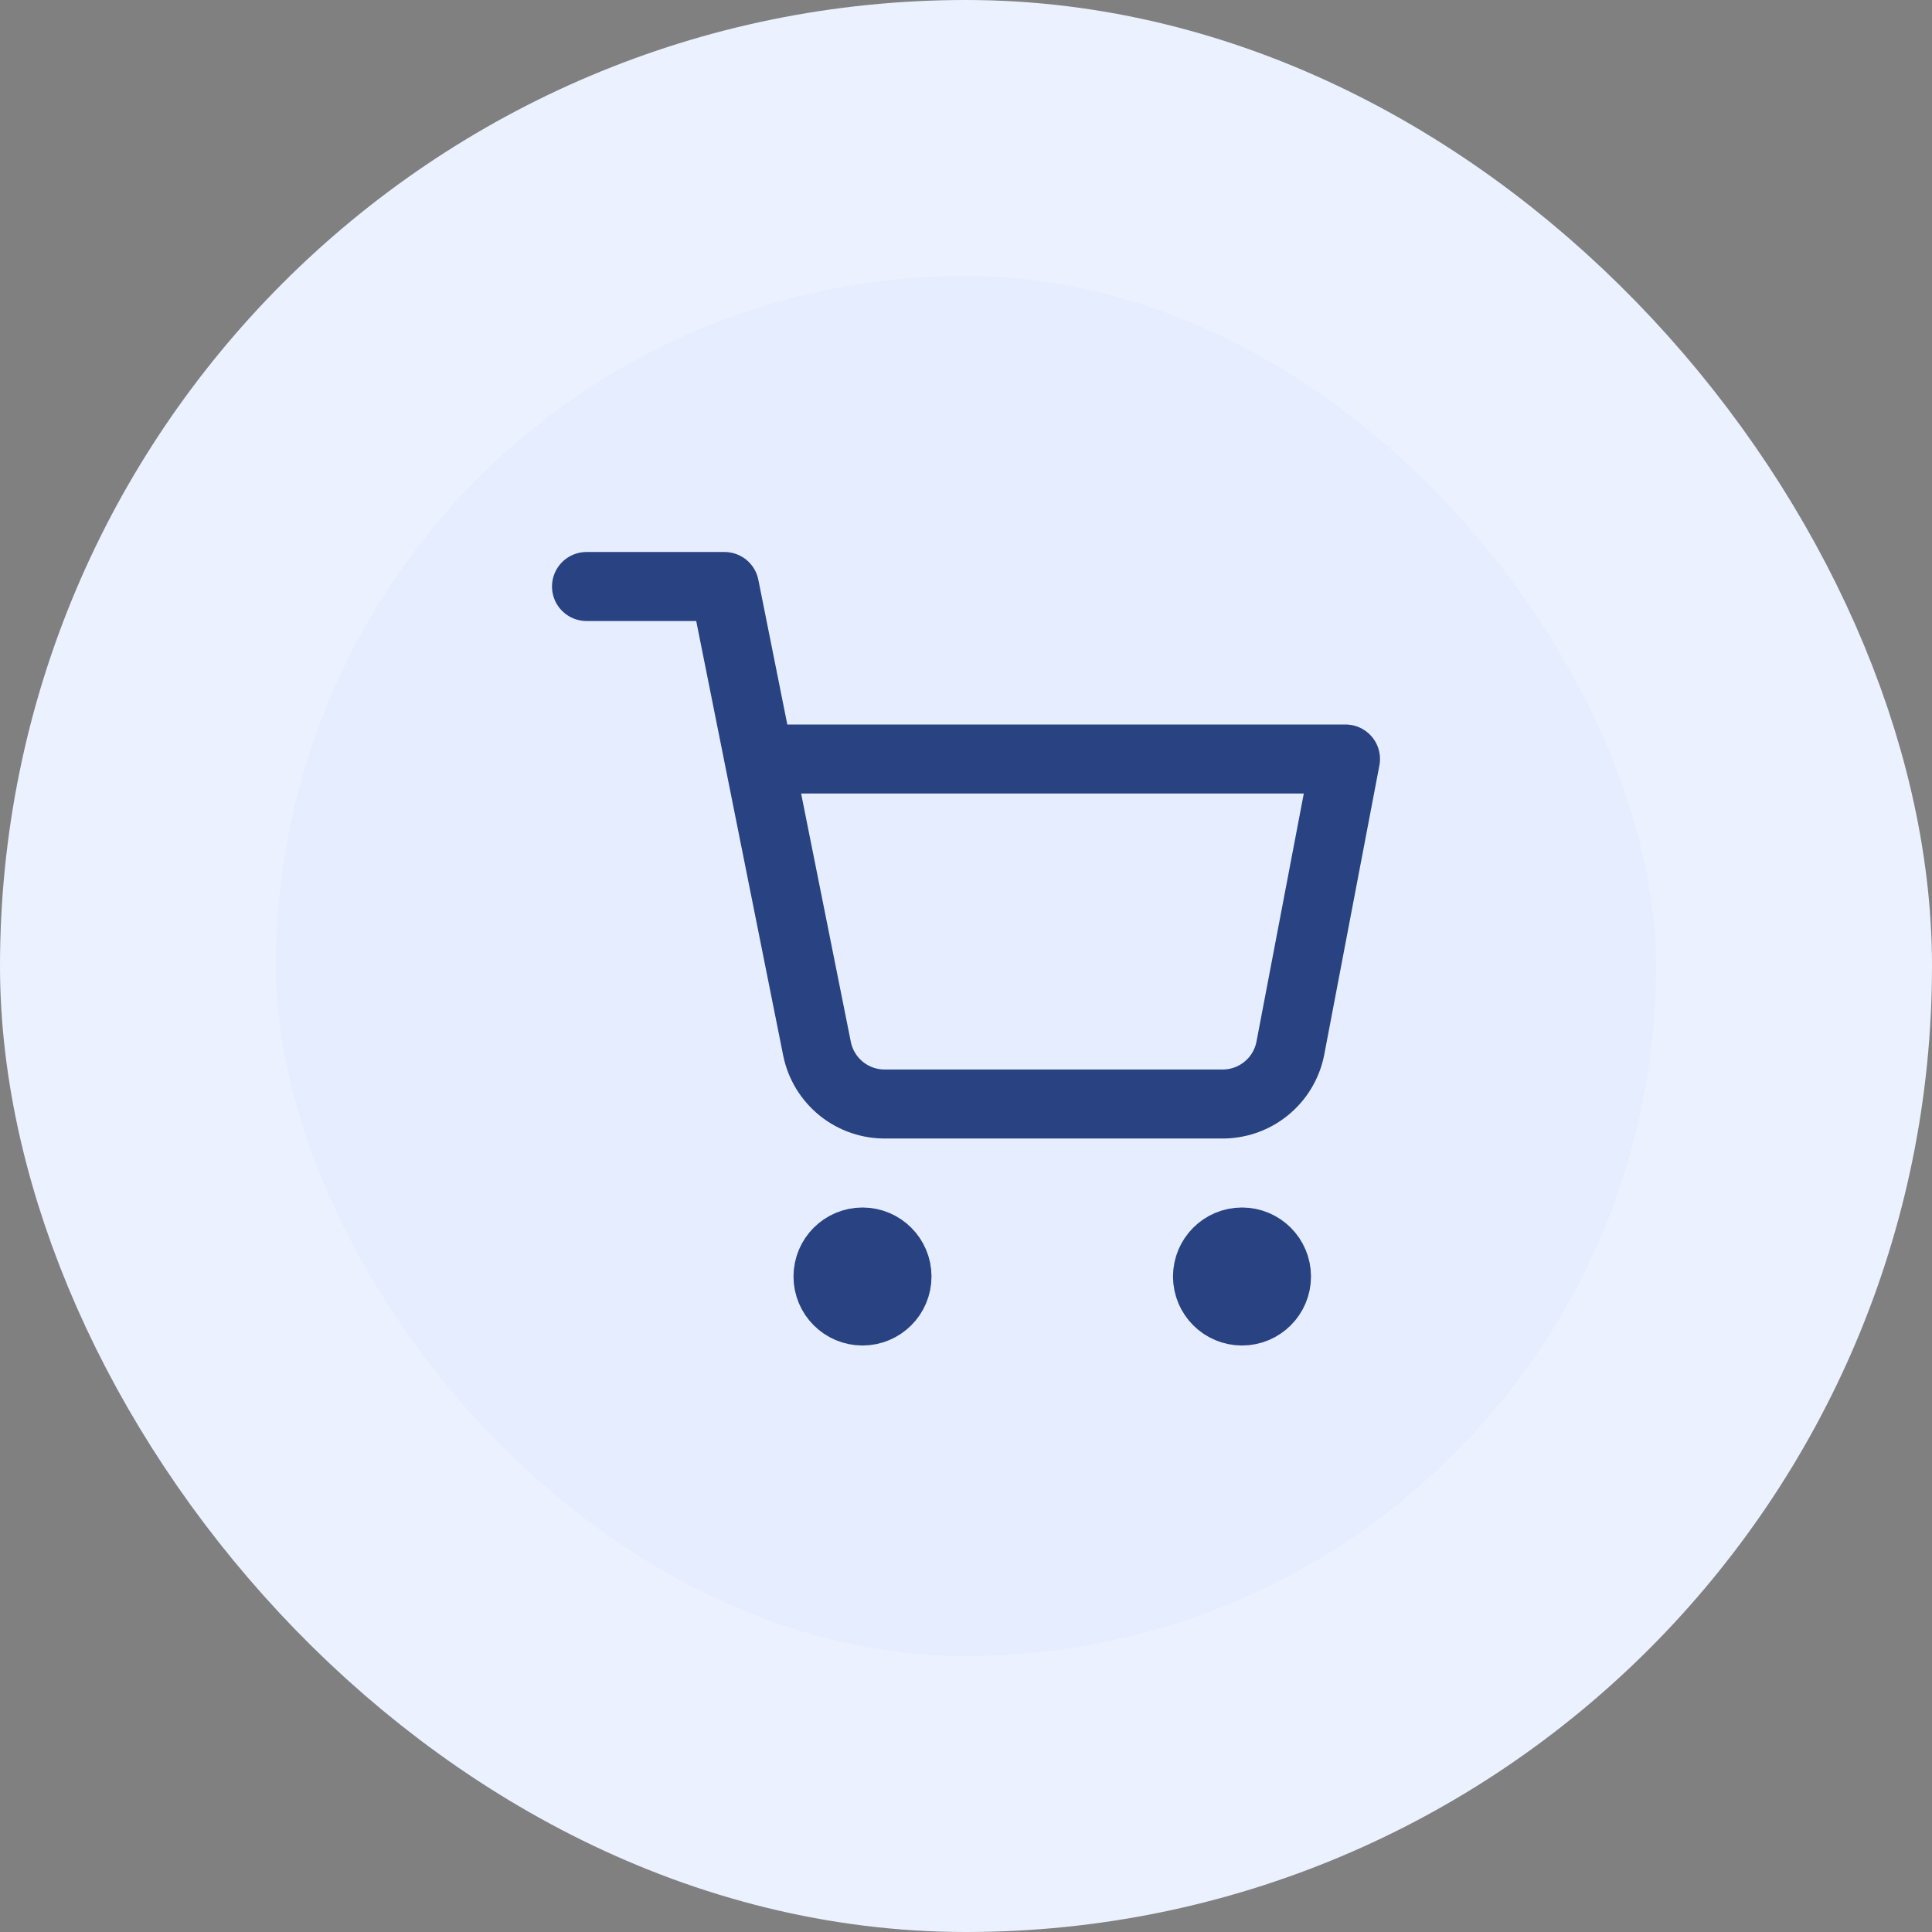
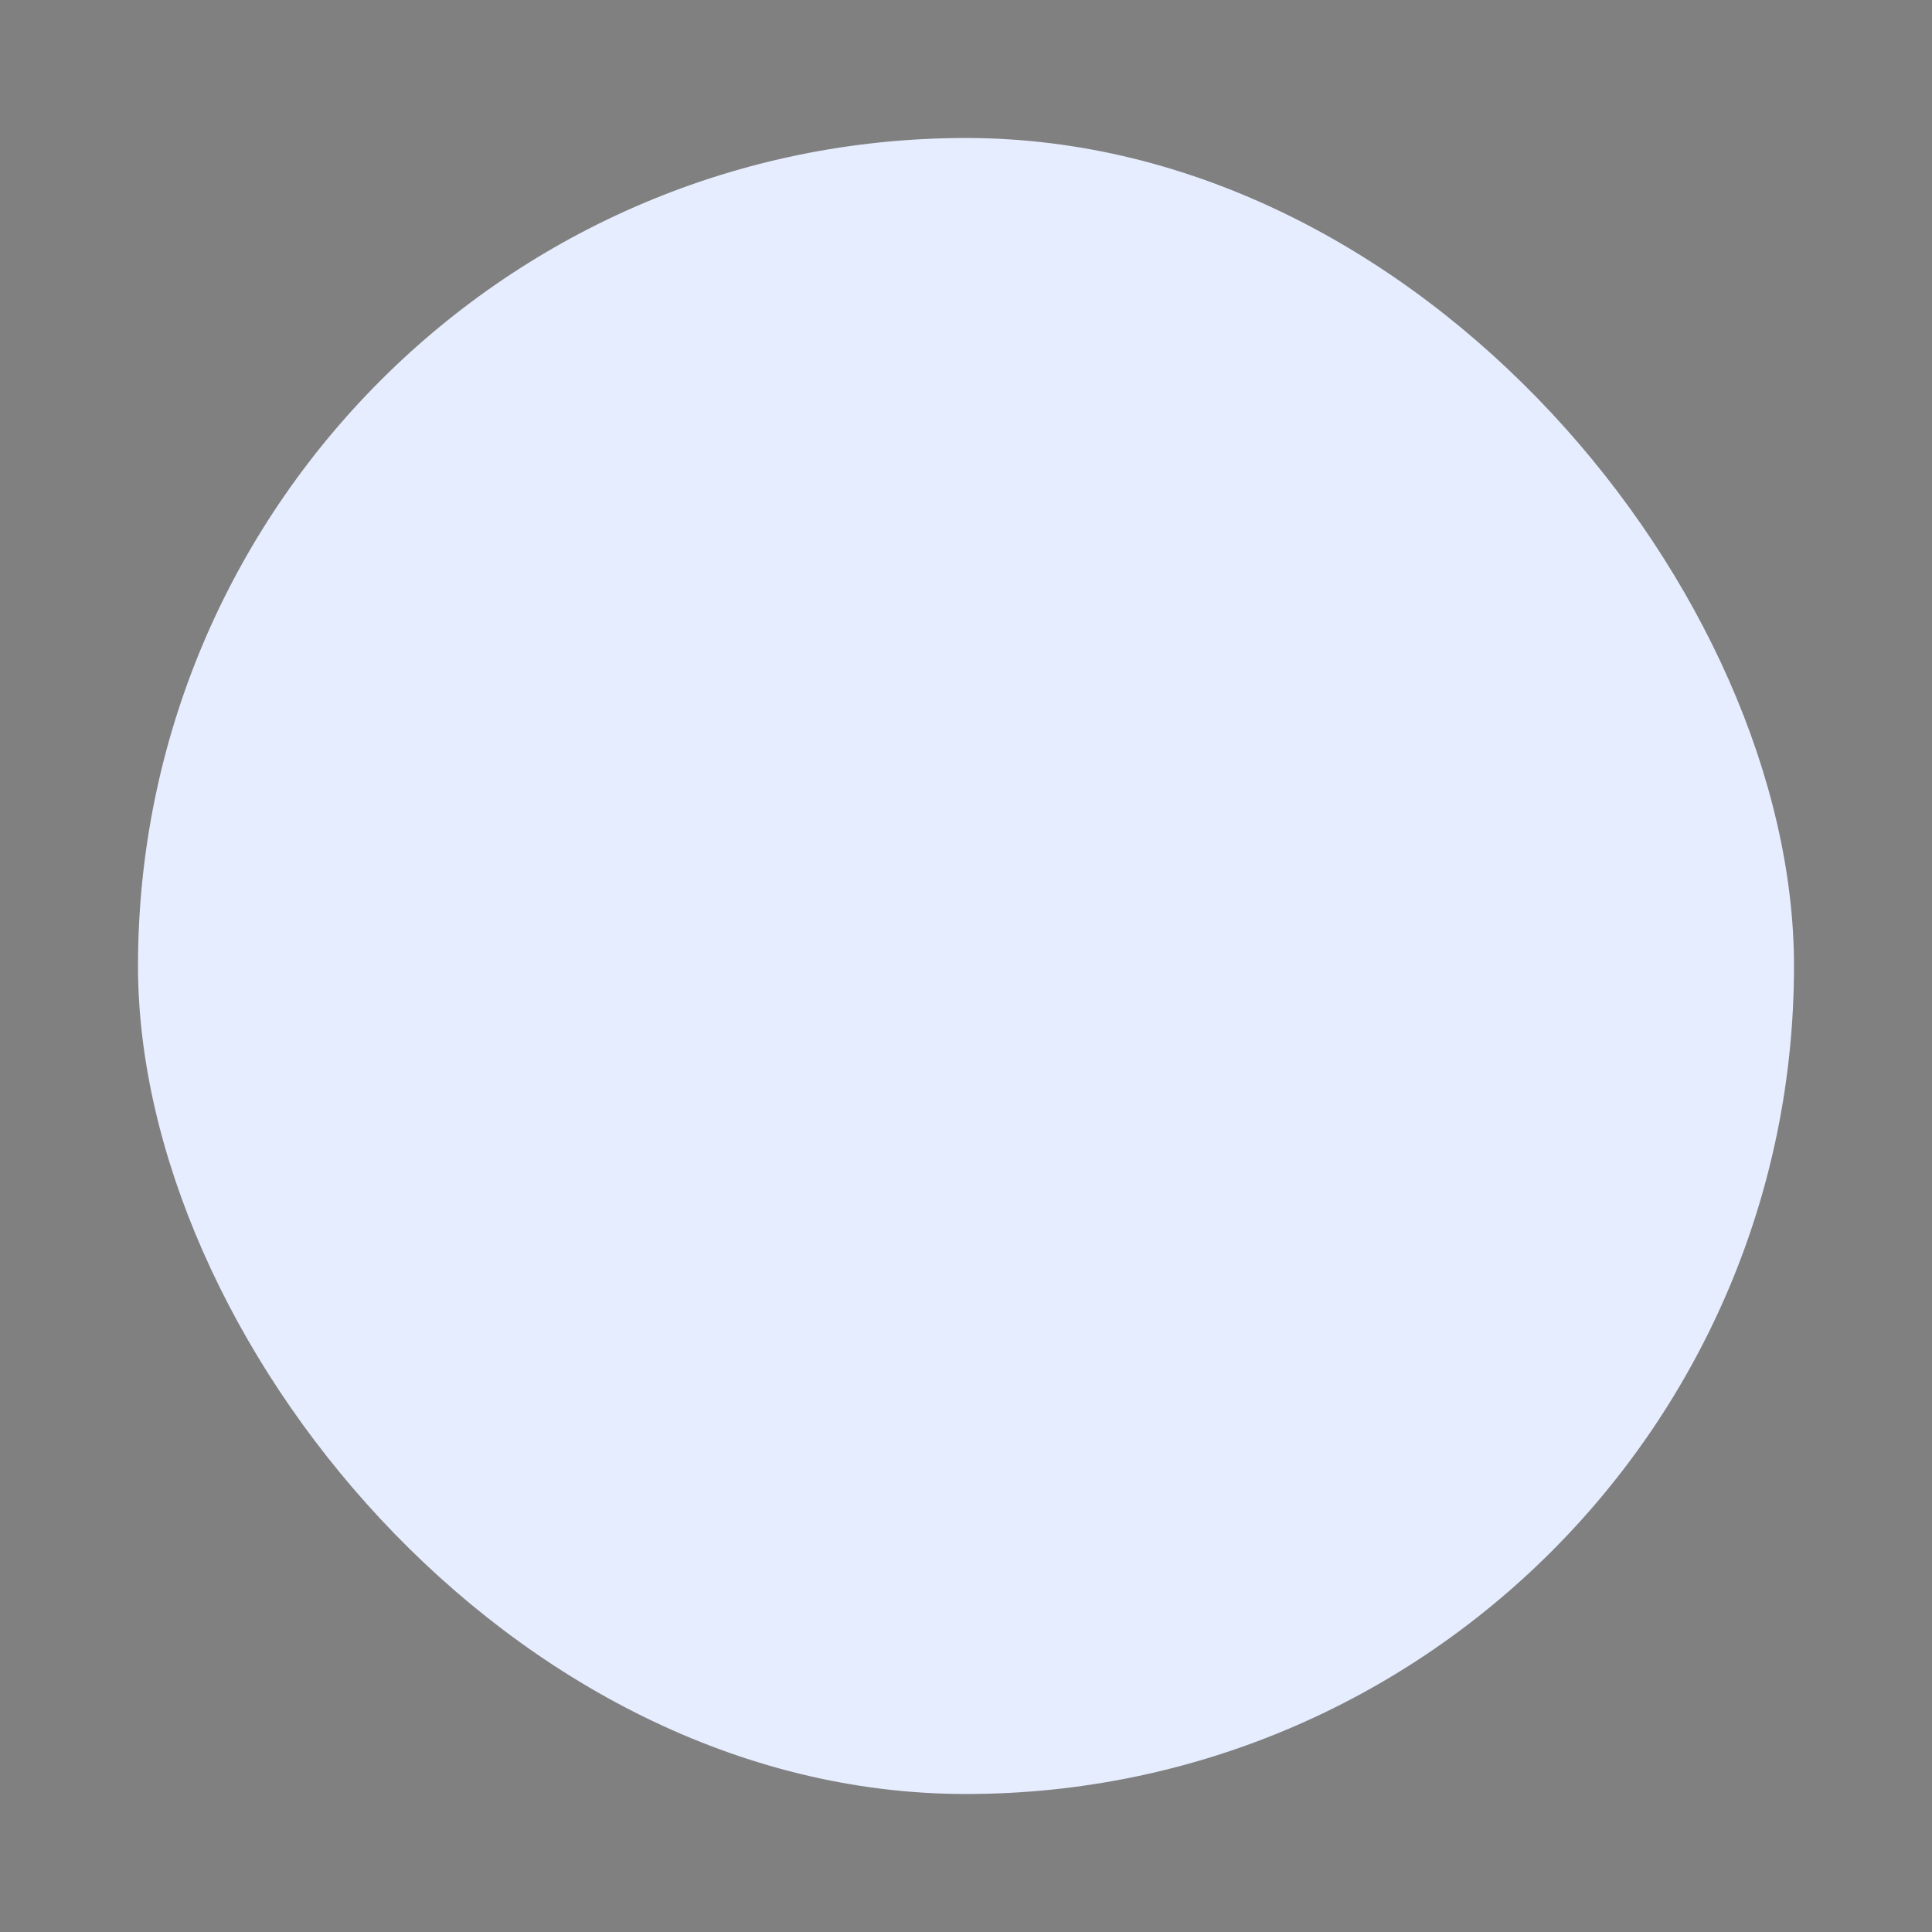
<svg xmlns="http://www.w3.org/2000/svg" width="56" height="56" viewBox="0 0 56 56" fill="none">
  <rect x="0" y="0" width="56" height="56" fill="#808080" stroke="none" />
  <rect x="4" y="4" width="48" height="48" rx="24" fill="#E5EDFF" />
-   <path d="M17 17H21L23.68 30.39C23.771 30.85 24.022 31.264 24.387 31.558C24.753 31.853 25.211 32.009 25.68 32H35.4C35.869 32.009 36.327 31.853 36.693 31.558C37.058 31.264 37.309 30.85 37.4 30.39L39 22H22M26 37C26 37.552 25.552 38 25 38C24.448 38 24 37.552 24 37C24 36.448 24.448 36 25 36C25.552 36 26 36.448 26 37ZM37 37C37 37.552 36.552 38 36 38C35.448 38 35 37.552 35 37C35 36.448 35.448 36 36 36C36.552 36 37 36.448 37 37Z" stroke="#284282" stroke-width="2" stroke-linecap="round" stroke-linejoin="round" />
-   <rect x="4" y="4" width="48" height="48" rx="24" stroke="#EBF1FF" stroke-width="8" />
</svg>